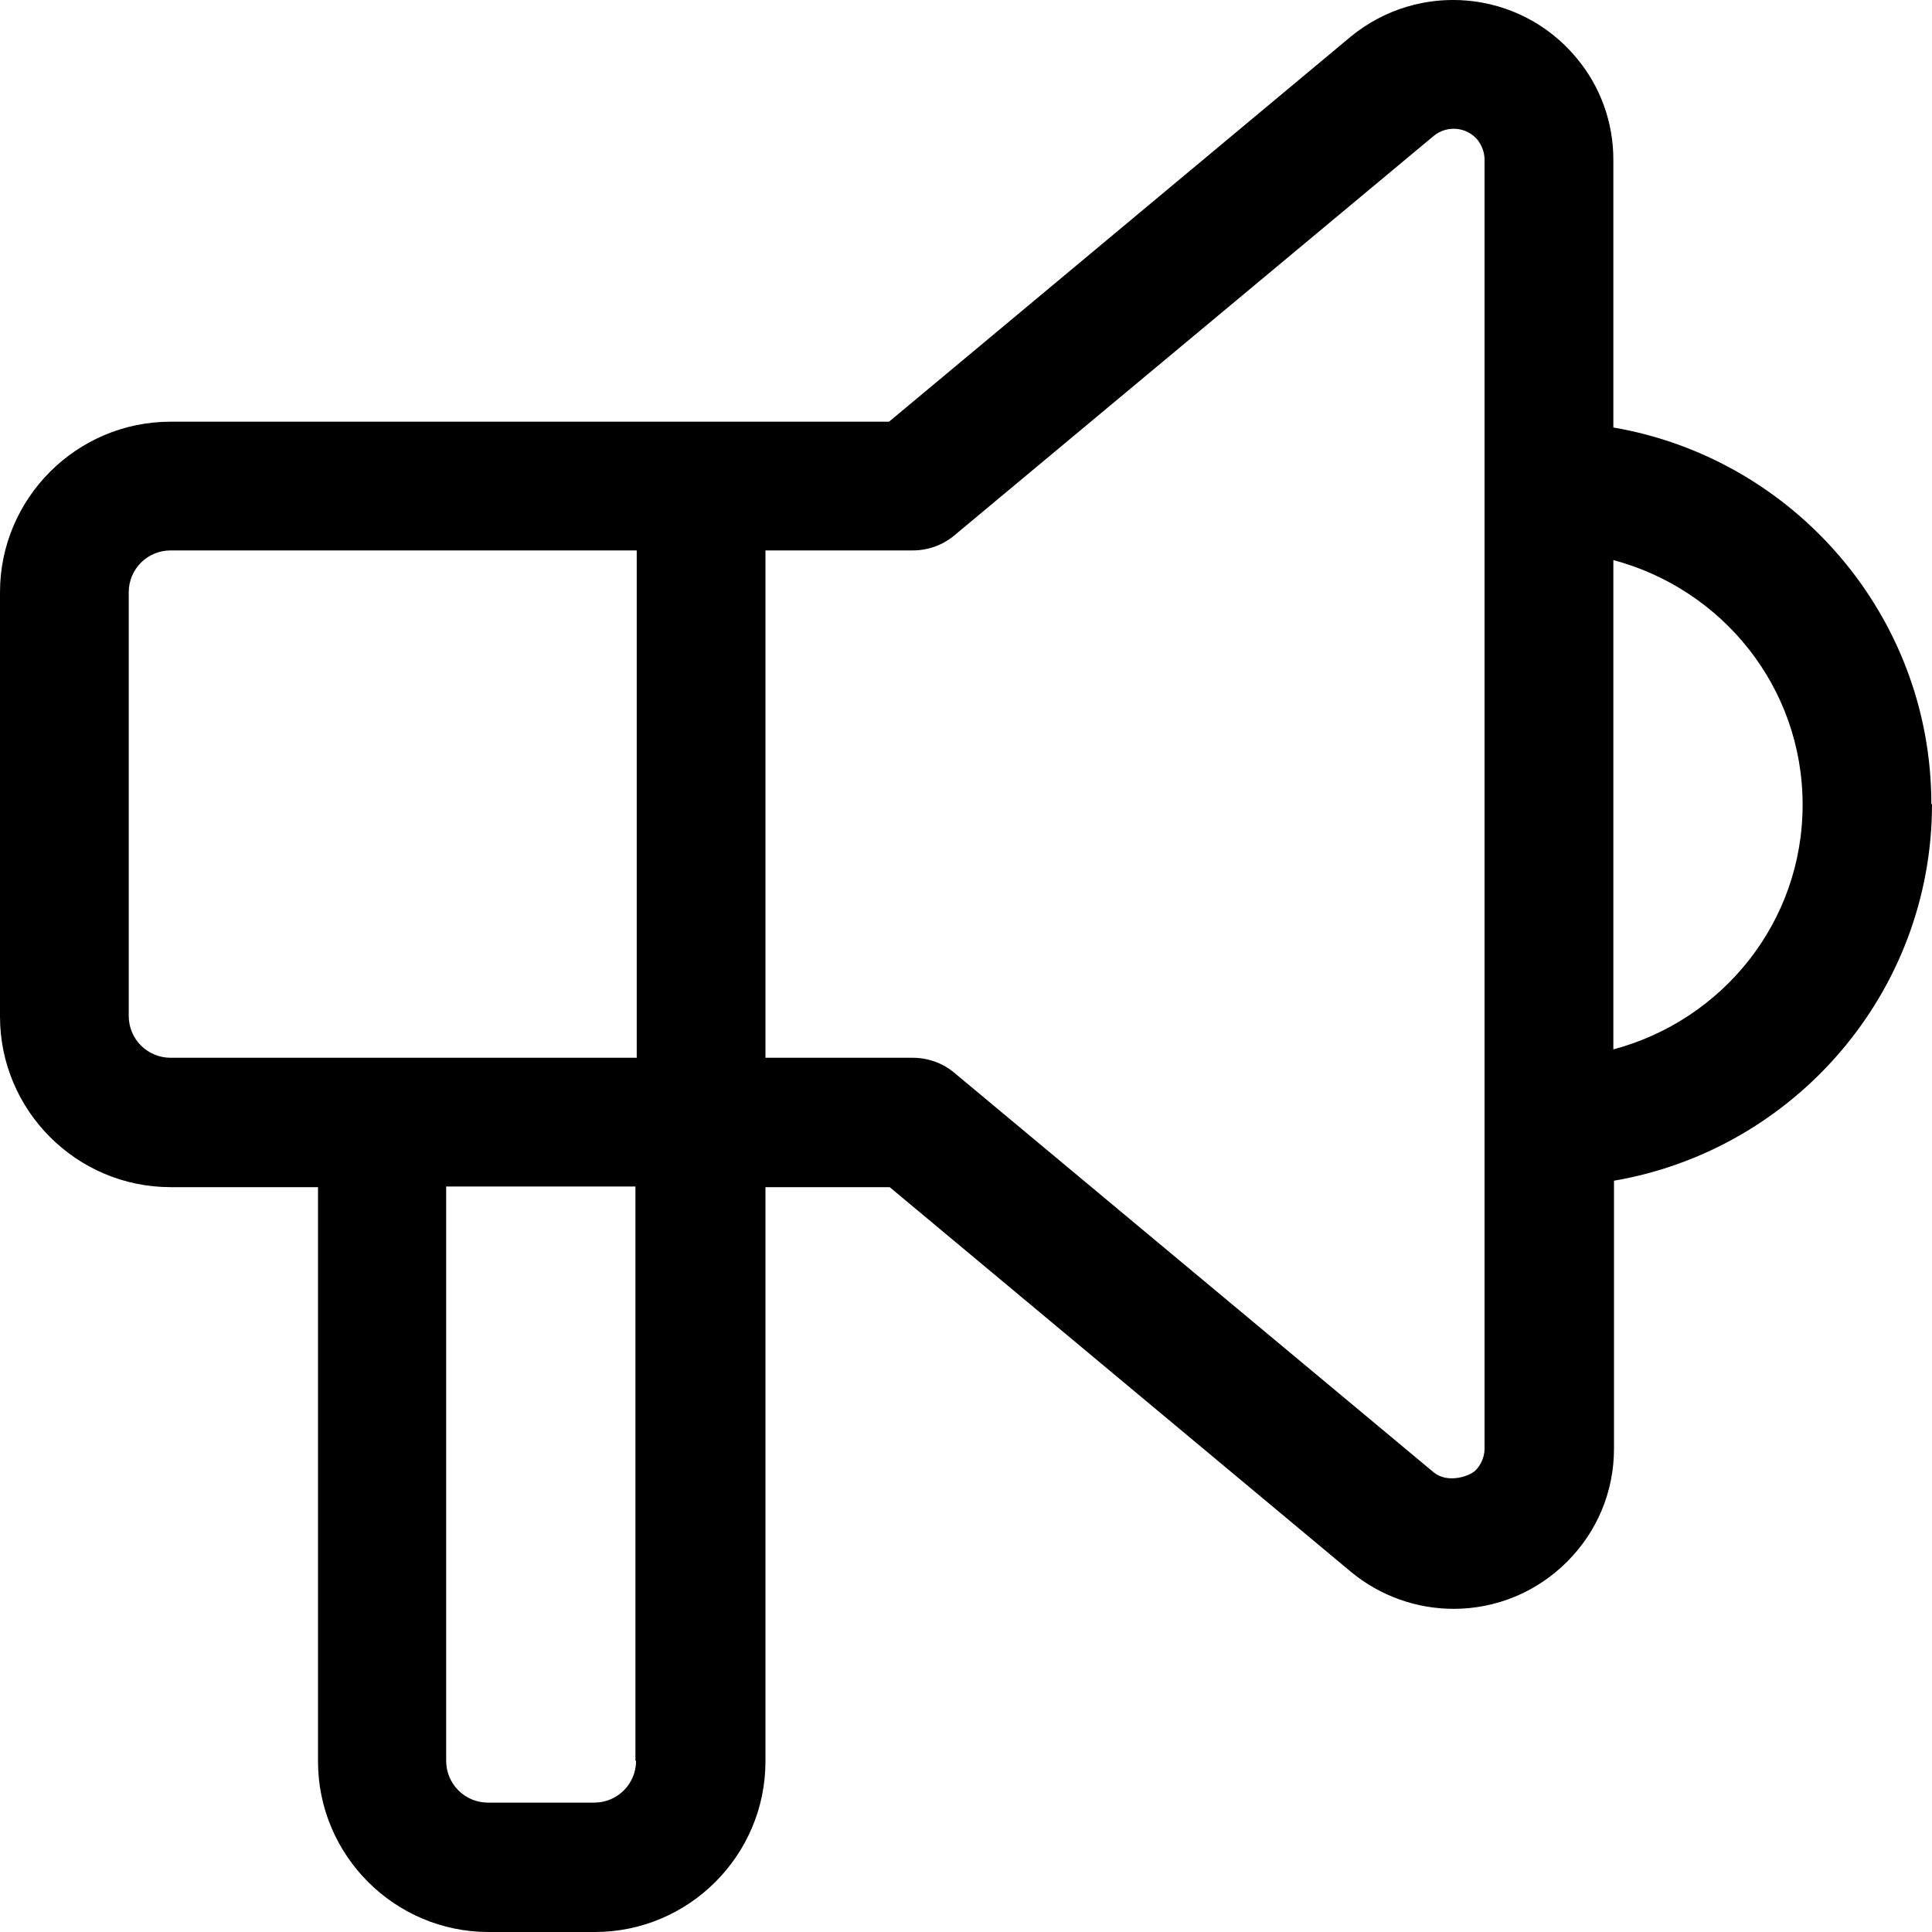
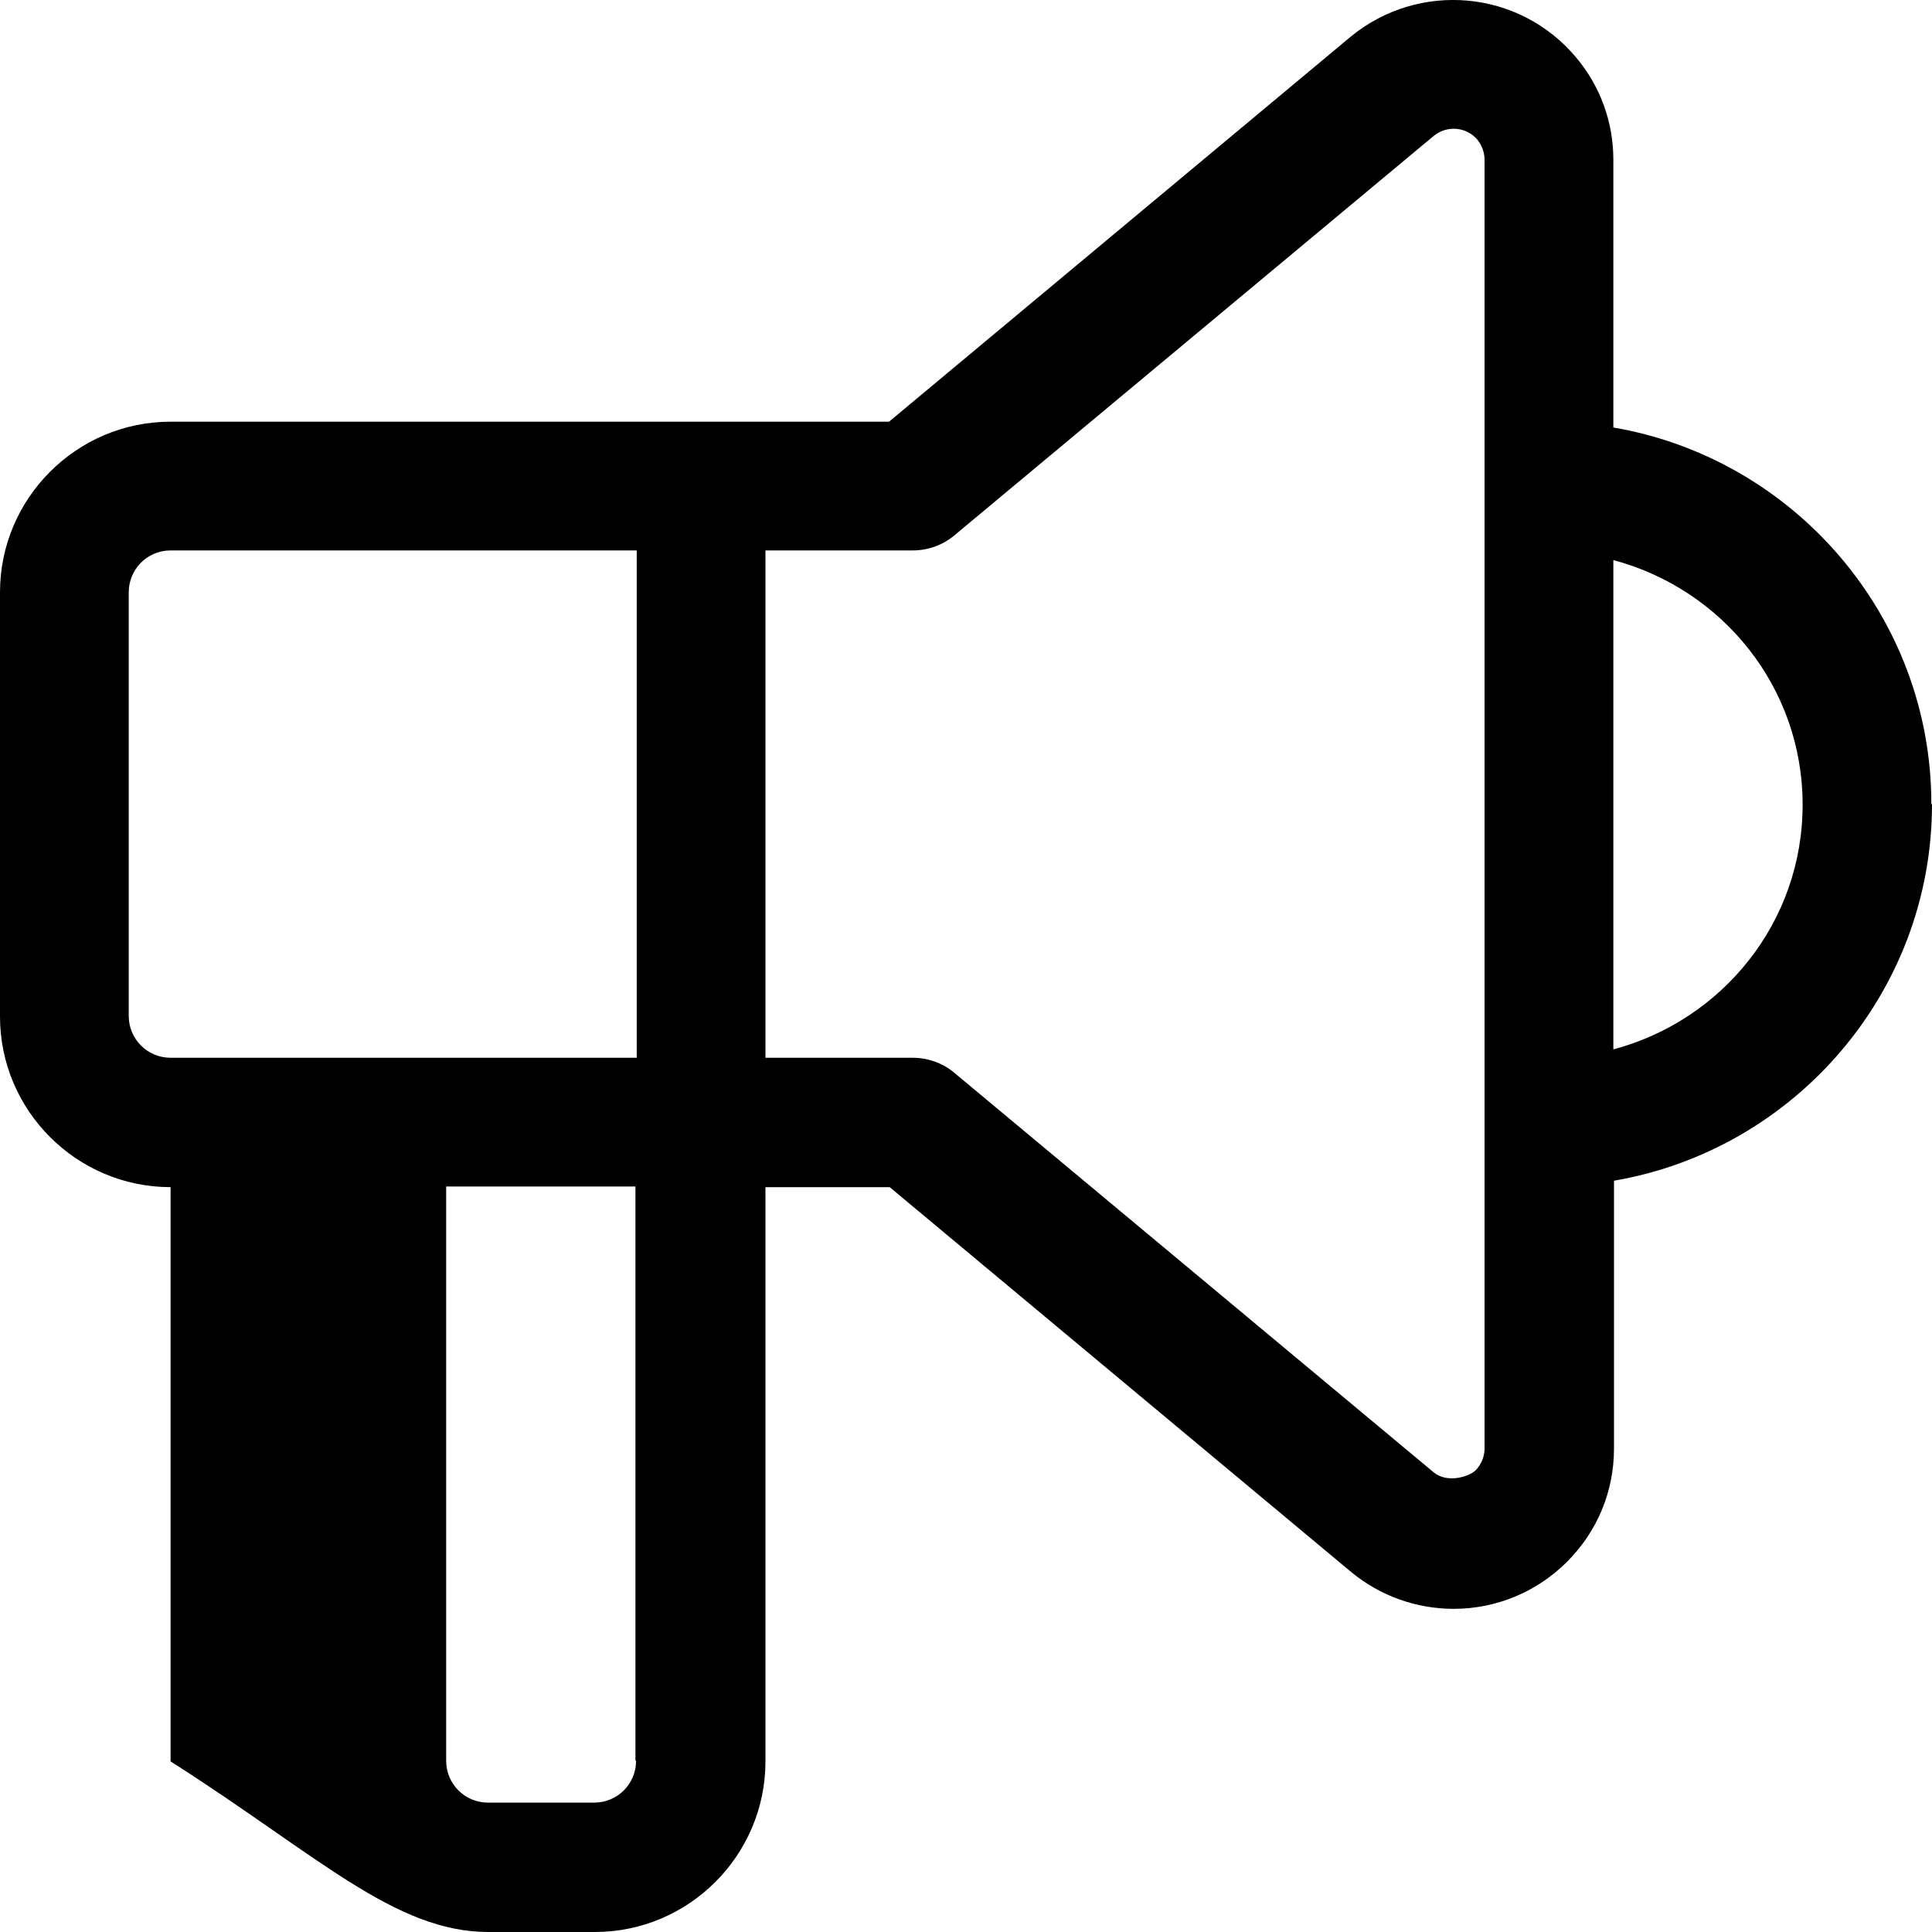
<svg xmlns="http://www.w3.org/2000/svg" width="30" height="30" viewBox="0 0 30 30" fill="none">
-   <path d="M29.99 12.486C29.99 9.557 27.851 7.118 25.052 6.638V2.479C25.052 1.9 24.852 1.34 24.472 0.89C23.592 -0.16 22.033 -0.3 20.973 0.57L13.805 6.548H2.649C1.19 6.548 0 7.738 0 9.197V15.785C0 17.244 1.19 18.434 2.649 18.434H4.938V27.351C4.938 28.81 6.128 30 7.587 30H9.237C10.696 30 11.886 28.81 11.886 27.351V18.434H13.815L20.983 24.412C21.433 24.782 21.993 24.982 22.573 24.982C23.232 24.982 23.862 24.722 24.332 24.252C24.802 23.782 25.062 23.162 25.062 22.493V18.334C27.861 17.854 30 15.415 30 12.486H29.99ZM1.999 15.785V9.197C1.999 8.837 2.289 8.547 2.649 8.547H9.887V16.425H2.649C2.289 16.425 1.999 16.135 1.999 15.775V15.785ZM9.877 27.341C9.877 27.701 9.587 27.991 9.227 27.991H7.577C7.218 27.991 6.928 27.701 6.928 27.341V18.424H9.867V27.341H9.877ZM23.052 22.493C23.052 22.663 22.962 22.782 22.912 22.832C22.822 22.922 22.483 23.042 22.263 22.863L14.815 16.655C14.635 16.505 14.405 16.425 14.175 16.425H11.886V8.547H14.175C14.405 8.547 14.635 8.467 14.815 8.317L22.263 2.11C22.473 1.94 22.772 1.97 22.942 2.17C23.012 2.26 23.052 2.369 23.052 2.479V22.493ZM25.052 16.285V8.697C26.741 9.147 27.991 10.667 27.991 12.496C27.991 14.325 26.741 15.845 25.052 16.295V16.285Z" fill="black" />
+   <path d="M29.99 12.486C29.99 9.557 27.851 7.118 25.052 6.638V2.479C25.052 1.9 24.852 1.34 24.472 0.89C23.592 -0.16 22.033 -0.3 20.973 0.57L13.805 6.548H2.649C1.19 6.548 0 7.738 0 9.197V15.785C0 17.244 1.19 18.434 2.649 18.434V27.351C4.938 28.81 6.128 30 7.587 30H9.237C10.696 30 11.886 28.81 11.886 27.351V18.434H13.815L20.983 24.412C21.433 24.782 21.993 24.982 22.573 24.982C23.232 24.982 23.862 24.722 24.332 24.252C24.802 23.782 25.062 23.162 25.062 22.493V18.334C27.861 17.854 30 15.415 30 12.486H29.99ZM1.999 15.785V9.197C1.999 8.837 2.289 8.547 2.649 8.547H9.887V16.425H2.649C2.289 16.425 1.999 16.135 1.999 15.775V15.785ZM9.877 27.341C9.877 27.701 9.587 27.991 9.227 27.991H7.577C7.218 27.991 6.928 27.701 6.928 27.341V18.424H9.867V27.341H9.877ZM23.052 22.493C23.052 22.663 22.962 22.782 22.912 22.832C22.822 22.922 22.483 23.042 22.263 22.863L14.815 16.655C14.635 16.505 14.405 16.425 14.175 16.425H11.886V8.547H14.175C14.405 8.547 14.635 8.467 14.815 8.317L22.263 2.11C22.473 1.94 22.772 1.97 22.942 2.17C23.012 2.26 23.052 2.369 23.052 2.479V22.493ZM25.052 16.285V8.697C26.741 9.147 27.991 10.667 27.991 12.496C27.991 14.325 26.741 15.845 25.052 16.295V16.285Z" fill="black" />
</svg>